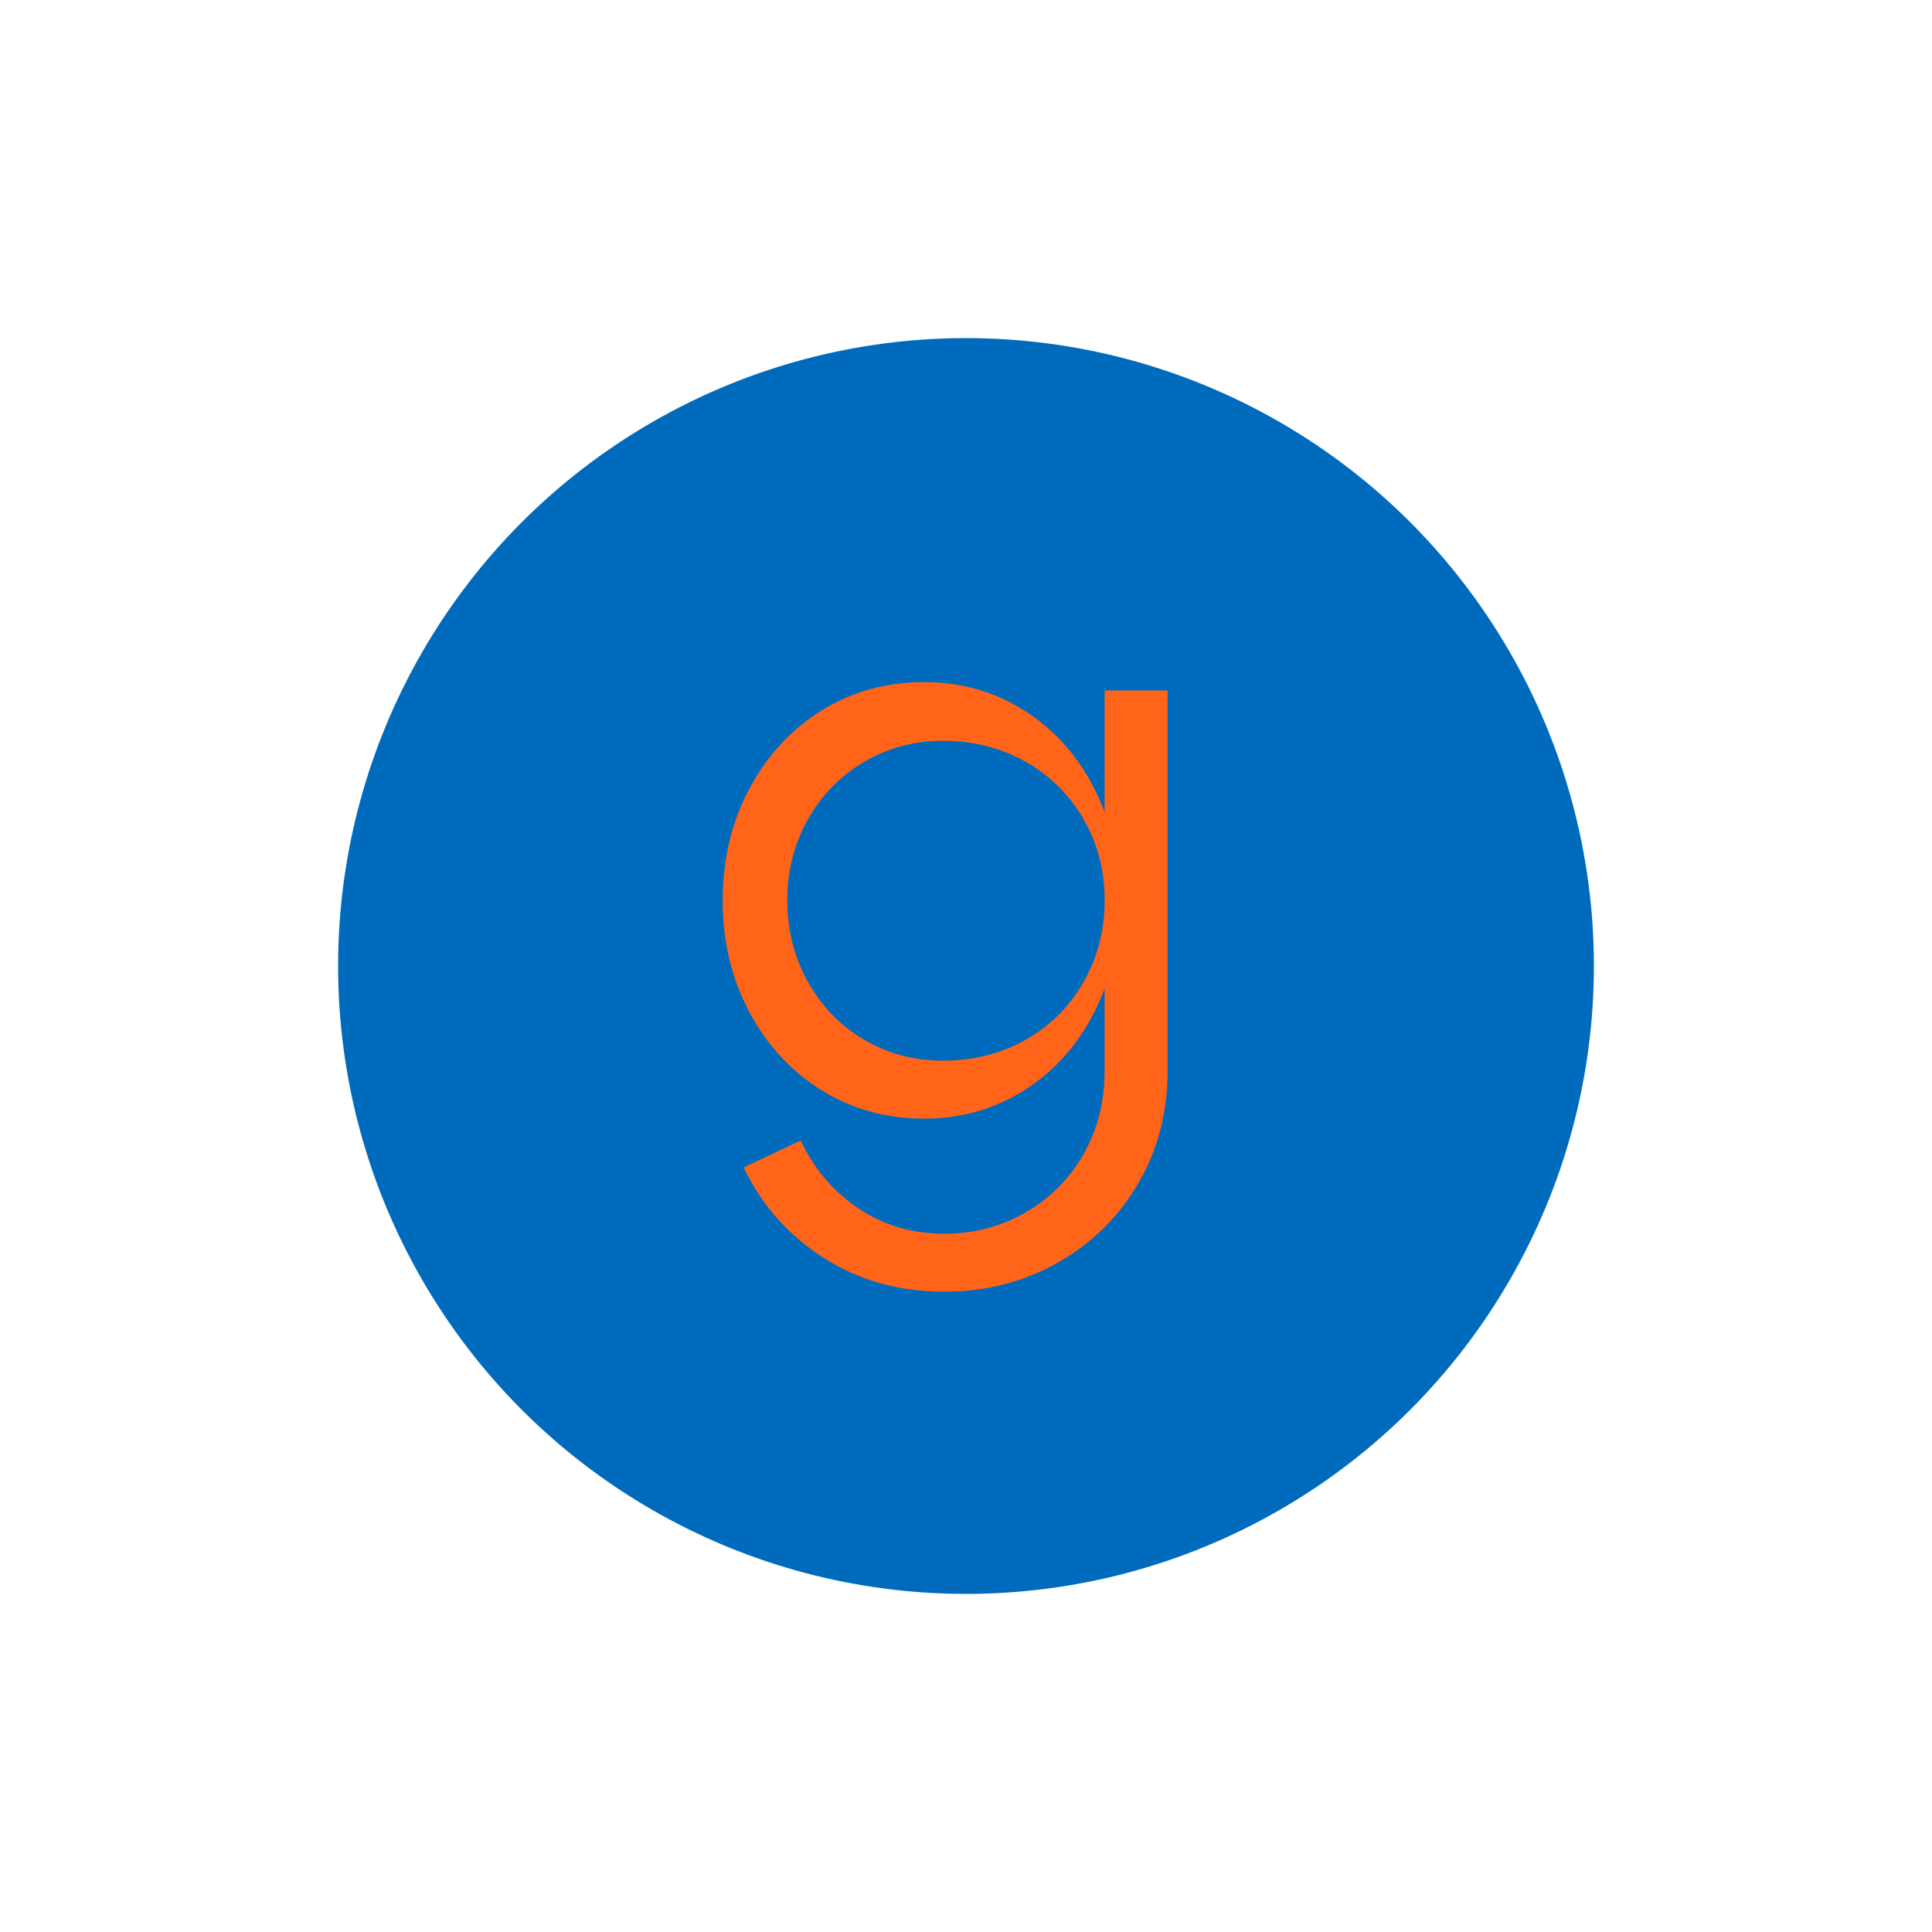
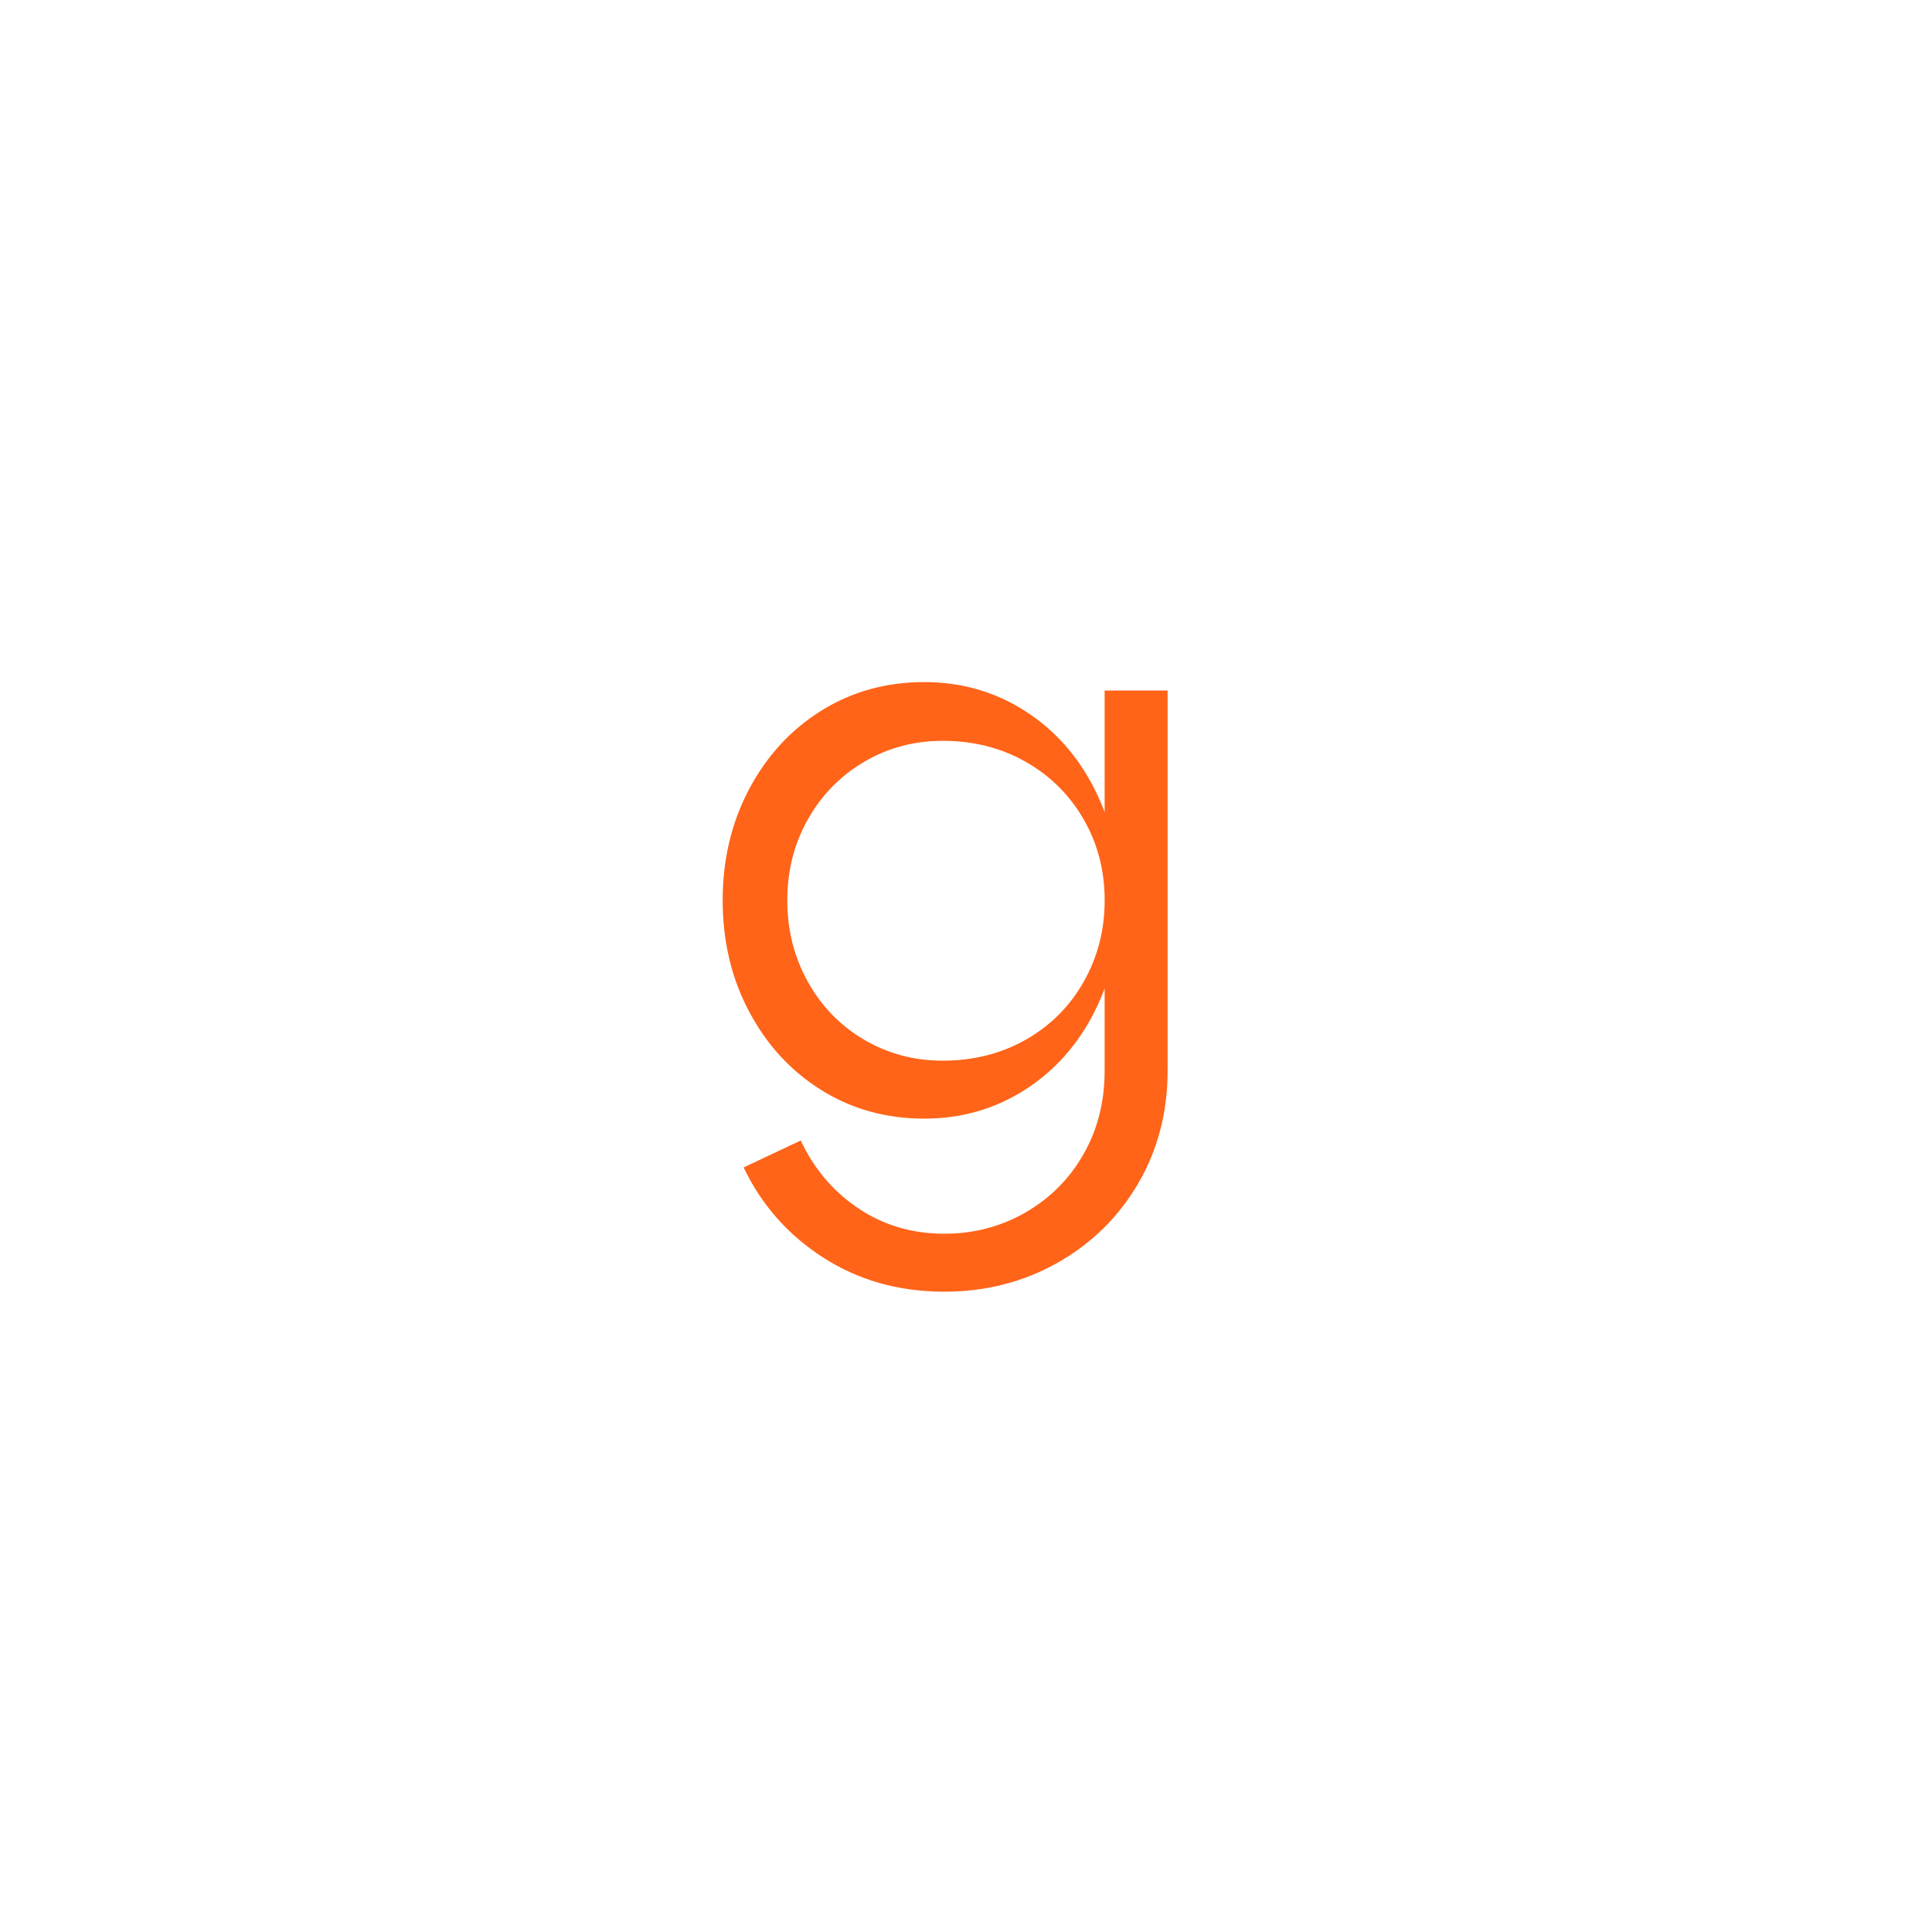
<svg xmlns="http://www.w3.org/2000/svg" version="1.1" viewBox="0 0 400 400" width="400" height="400" style="background-color: rgba(255,100,25,1)">
-   <circle cx="200" cy="200" r="130" fill="rgba(0,107,189,1)" />
  <path class="st4" d="M149.62,186.41c0-8.46,1.83-16.14,5.48-23.03c3.65-6.89,8.63-12.31,14.95-16.25c6.31-3.94,13.41-5.91,21.29-5.91c7.65,0,14.57,1.97,20.77,5.91c6.2,3.94,11.04,9.36,14.51,16.25c3.48,6.9,5.21,14.57,5.21,23.03c0,8.46-1.74,16.14-5.21,23.03c-3.48,6.9-8.32,12.31-14.51,16.25c-6.2,3.94-13.12,5.91-20.77,5.91c-7.88,0-14.98-1.97-21.29-5.91c-6.32-3.94-11.3-9.36-14.95-16.25C151.44,202.55,149.62,194.88,149.62,186.41z M165.78,236.13c2.78,5.91,6.78,10.6,11.99,14.08c5.21,3.48,11.12,5.22,17.73,5.22c6.14,0,11.76-1.48,16.86-4.43c5.1-2.96,9.1-6.98,11.99-12.08c2.9-5.1,4.35-10.83,4.35-17.21v-78.74h13.04v78.74c0,8.58-2.03,16.34-6.08,23.29c-4.06,6.95-9.62,12.43-16.69,16.43c-7.07,4-14.89,6-23.47,6c-9.39,0-17.73-2.35-25.03-7.04c-7.3-4.69-12.81-10.92-16.51-18.69L165.78,236.13z M163,186.41c0,6.14,1.42,11.76,4.26,16.86c2.84,5.1,6.72,9.1,11.65,11.99c4.92,2.9,10.34,4.34,16.25,4.34c6.37,0,12.11-1.45,17.21-4.34c5.1-2.9,9.1-6.89,11.99-11.99c2.9-5.1,4.35-10.72,4.35-16.86c0-6.14-1.45-11.73-4.35-16.77c-2.9-5.04-6.9-9.01-11.99-11.91c-5.1-2.9-10.84-4.35-17.21-4.35c-5.91,0-11.33,1.45-16.25,4.35c-4.93,2.9-8.81,6.87-11.65,11.91C164.42,174.68,163,180.27,163,186.41z" fill="rgba(255,100,25,1)" />
</svg>